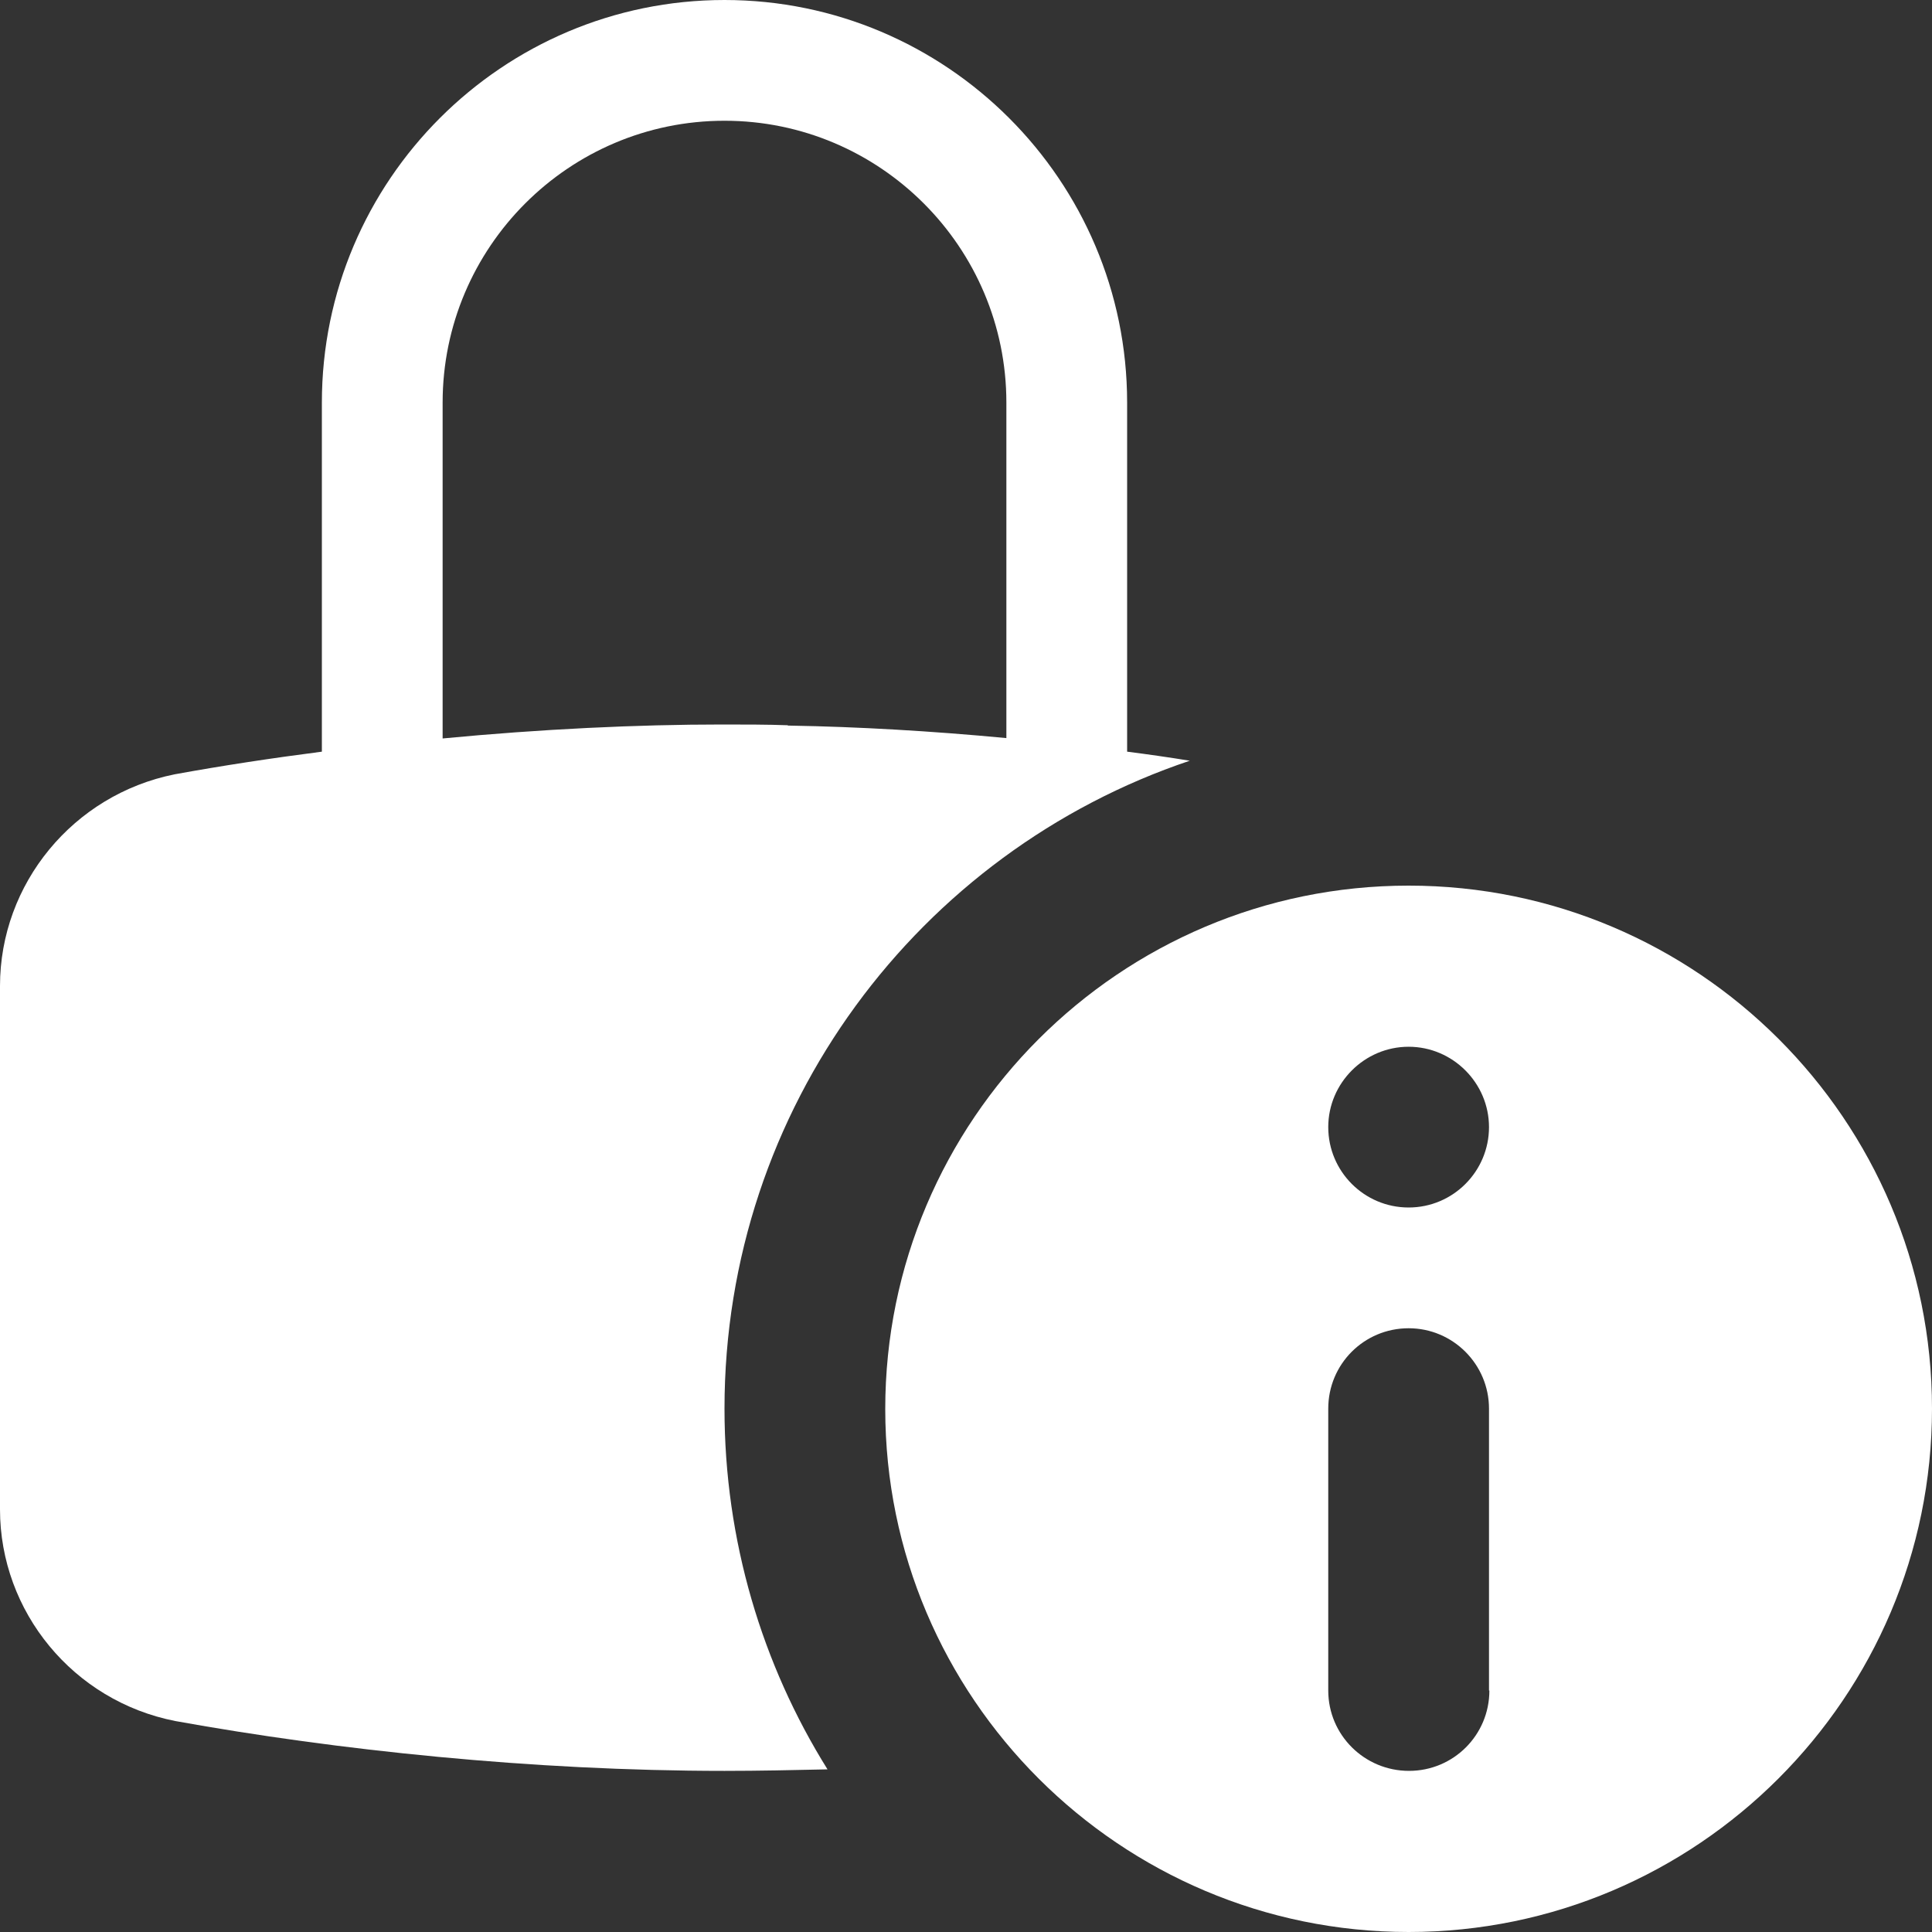
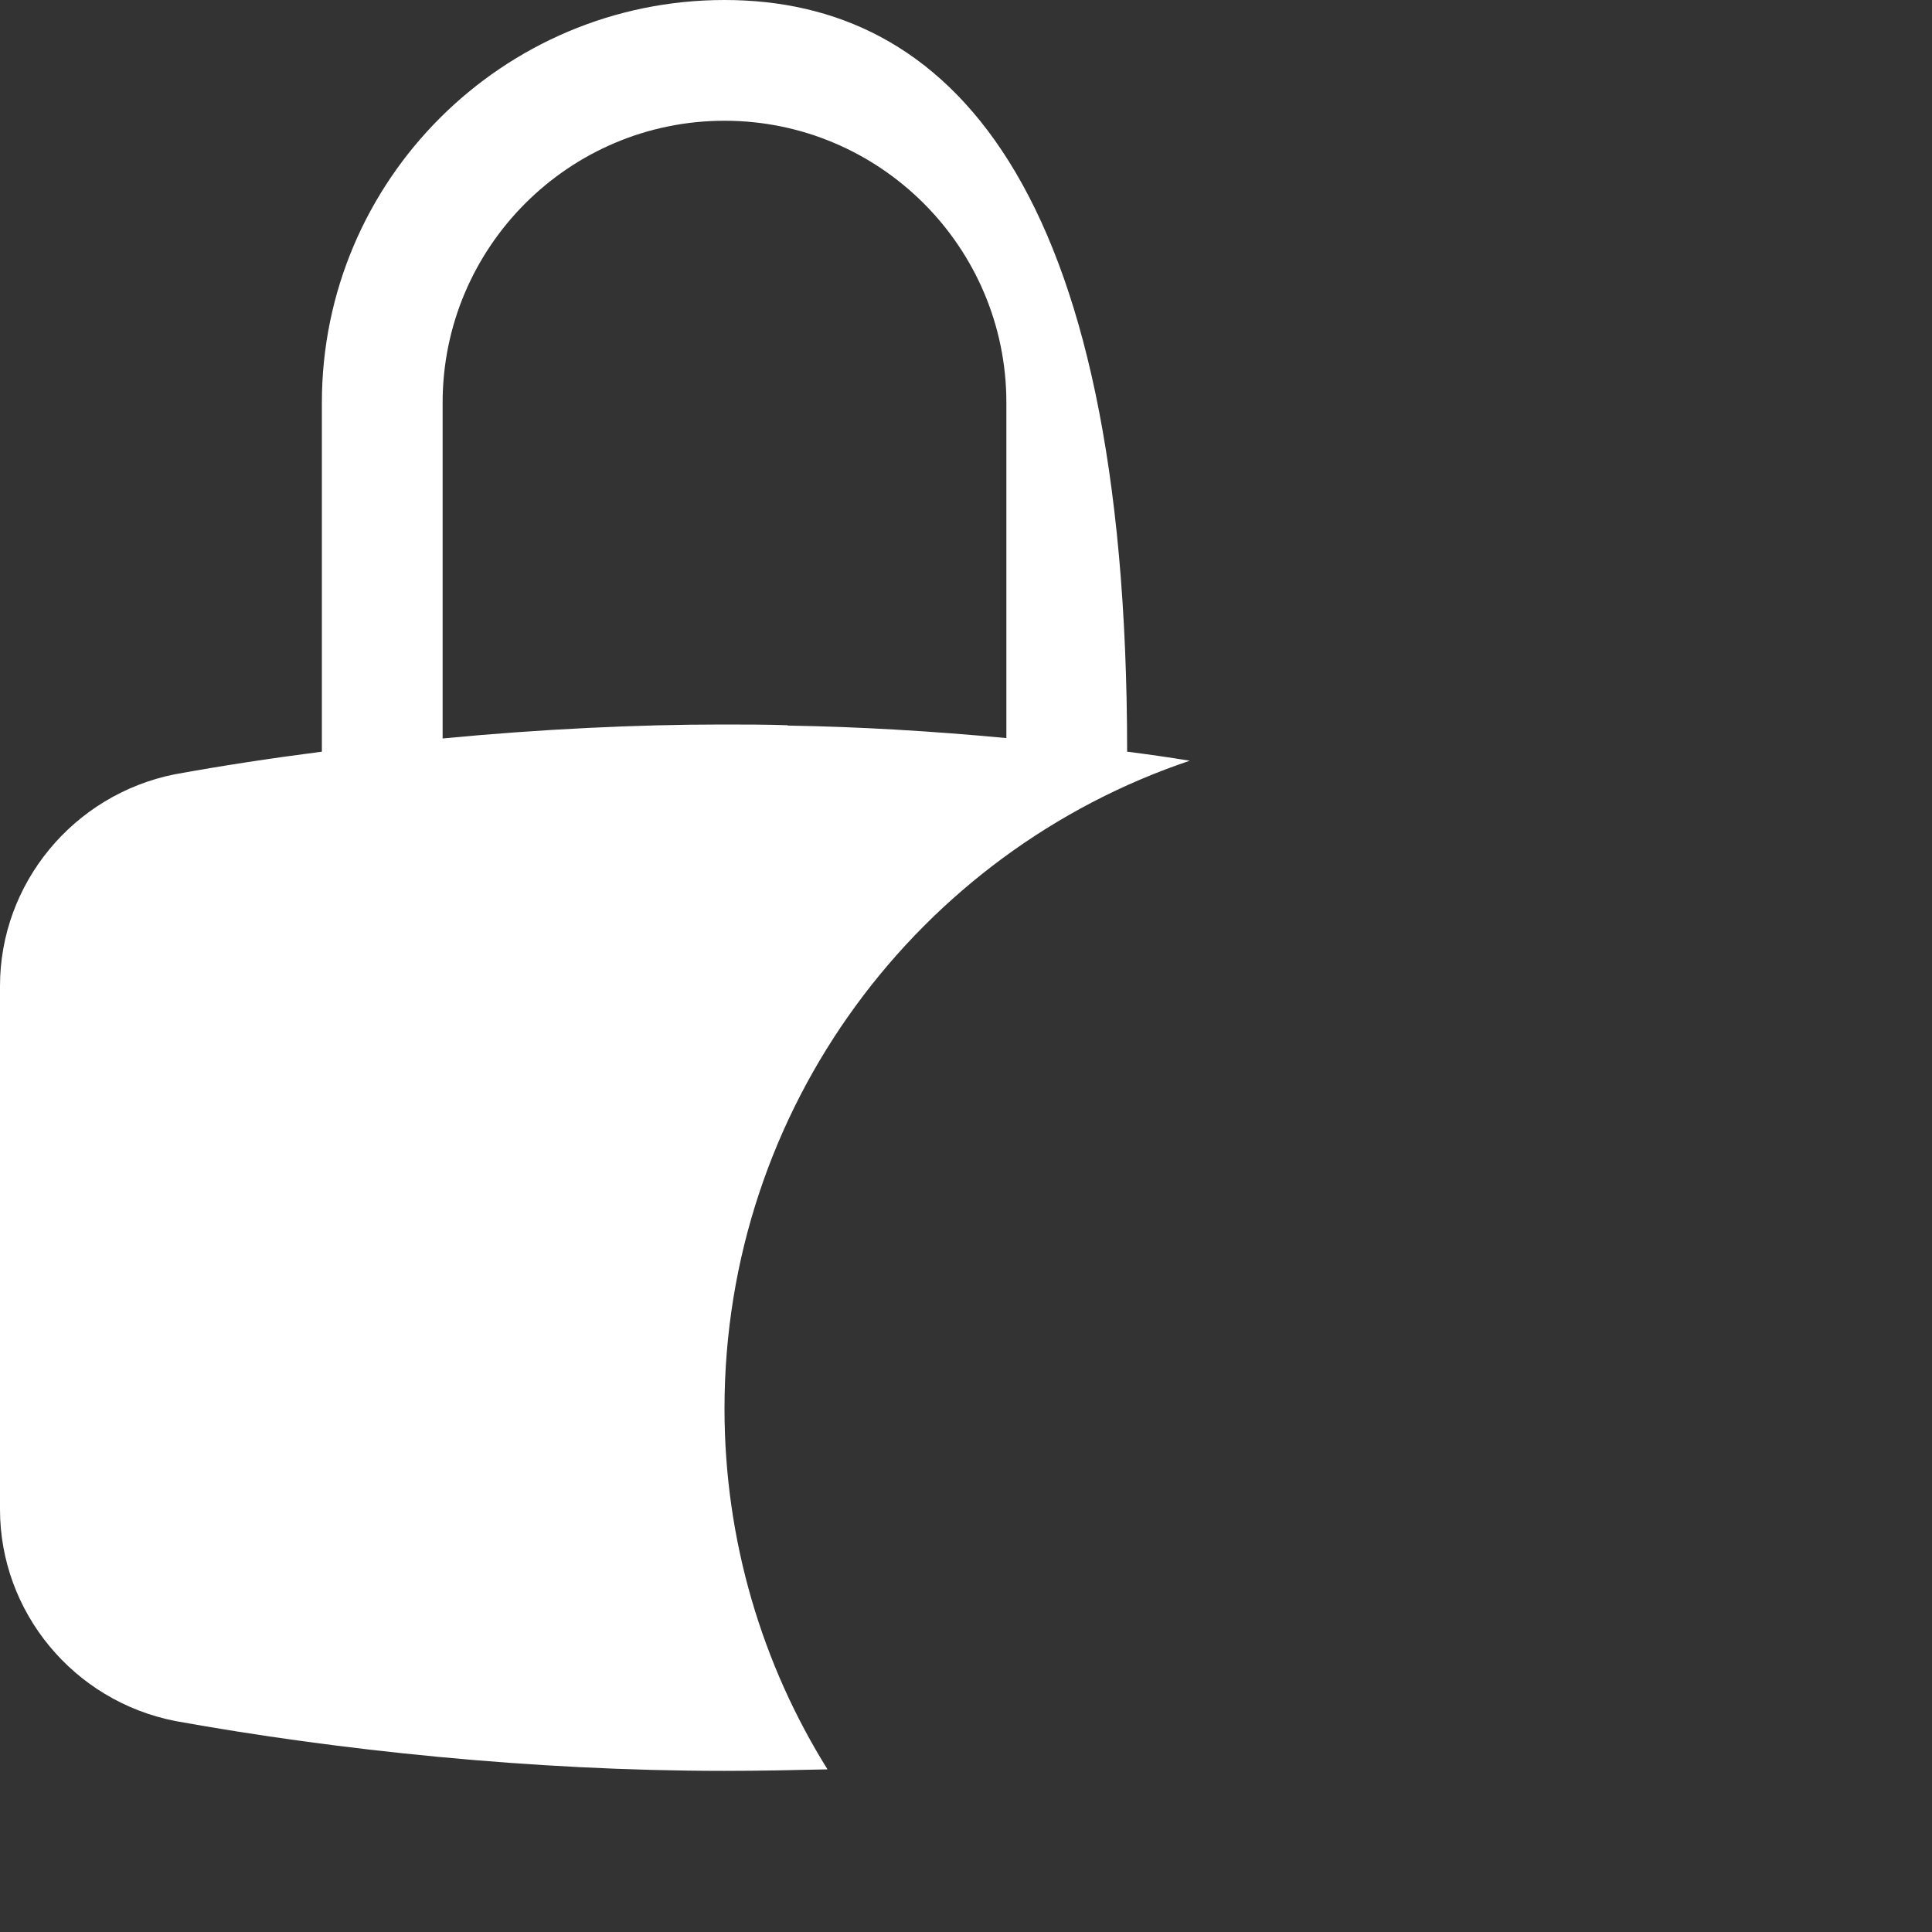
<svg xmlns="http://www.w3.org/2000/svg" version="1.1" id="bold" x="0px" y="0px" viewBox="0 0 512 512" style="enable-background:new 0 0 512 512;" xml:space="preserve">
  <rect x="0" y="0" width="512" height="512" fill="#333333" stroke="none" />
  <style type="text/css">
	.st0{fill:#FFFFFF;}
</style>
-   <path class="st0" d="M373.3,234.7c-76.5,0-138.7,62.2-138.7,138.7S296.9,512,373.3,512S512,449.8,512,373.3S449.8,234.7,373.3,234.7  z M394.7,448c0,11.8-9.5,21.3-21.3,21.3S352,459.8,352,448v-74.7c0-11.8,9.5-21.3,21.3-21.3s21.3,9.6,21.3,21.3V448z M373.3,320  c-11.8,0-21.3-9.6-21.3-21.3s9.6-21.3,21.3-21.3s21.3,9.6,21.3,21.3S385.1,320,373.3,320z" />
-   <path class="st0" d="M315.3,201.6c-5.5-0.9-11.1-1.7-16.6-2.4v-92.5C298.7,47.8,250.8,0,192,0S85.3,47.8,85.3,106.7v92.5  c-13.2,1.7-26.4,3.7-39,6C19.4,210.6,0,234.2,0,261.3V400c0,27.1,19.4,50.8,46.5,56.1c42.7,7.7,94.5,13.2,145.5,13.2  c9.2,0,18.1-0.2,27.3-0.4C202,441.2,192,408.3,192,373.3C192,293.5,243.6,225.7,315.3,201.6z M208.8,192.2  c-5.5-0.2-11.5-0.2-17.5-0.2c-22.3,0-47.9,1.2-74,3.7v-89c0-41.2,33.5-74.7,74.7-74.7s74.7,33.5,74.7,74.7v88.9  c-20.1-1.9-39.5-3-57.2-3.3H208.8z" />
+   <path class="st0" d="M315.3,201.6c-5.5-0.9-11.1-1.7-16.6-2.4C298.7,47.8,250.8,0,192,0S85.3,47.8,85.3,106.7v92.5  c-13.2,1.7-26.4,3.7-39,6C19.4,210.6,0,234.2,0,261.3V400c0,27.1,19.4,50.8,46.5,56.1c42.7,7.7,94.5,13.2,145.5,13.2  c9.2,0,18.1-0.2,27.3-0.4C202,441.2,192,408.3,192,373.3C192,293.5,243.6,225.7,315.3,201.6z M208.8,192.2  c-5.5-0.2-11.5-0.2-17.5-0.2c-22.3,0-47.9,1.2-74,3.7v-89c0-41.2,33.5-74.7,74.7-74.7s74.7,33.5,74.7,74.7v88.9  c-20.1-1.9-39.5-3-57.2-3.3H208.8z" />
</svg>